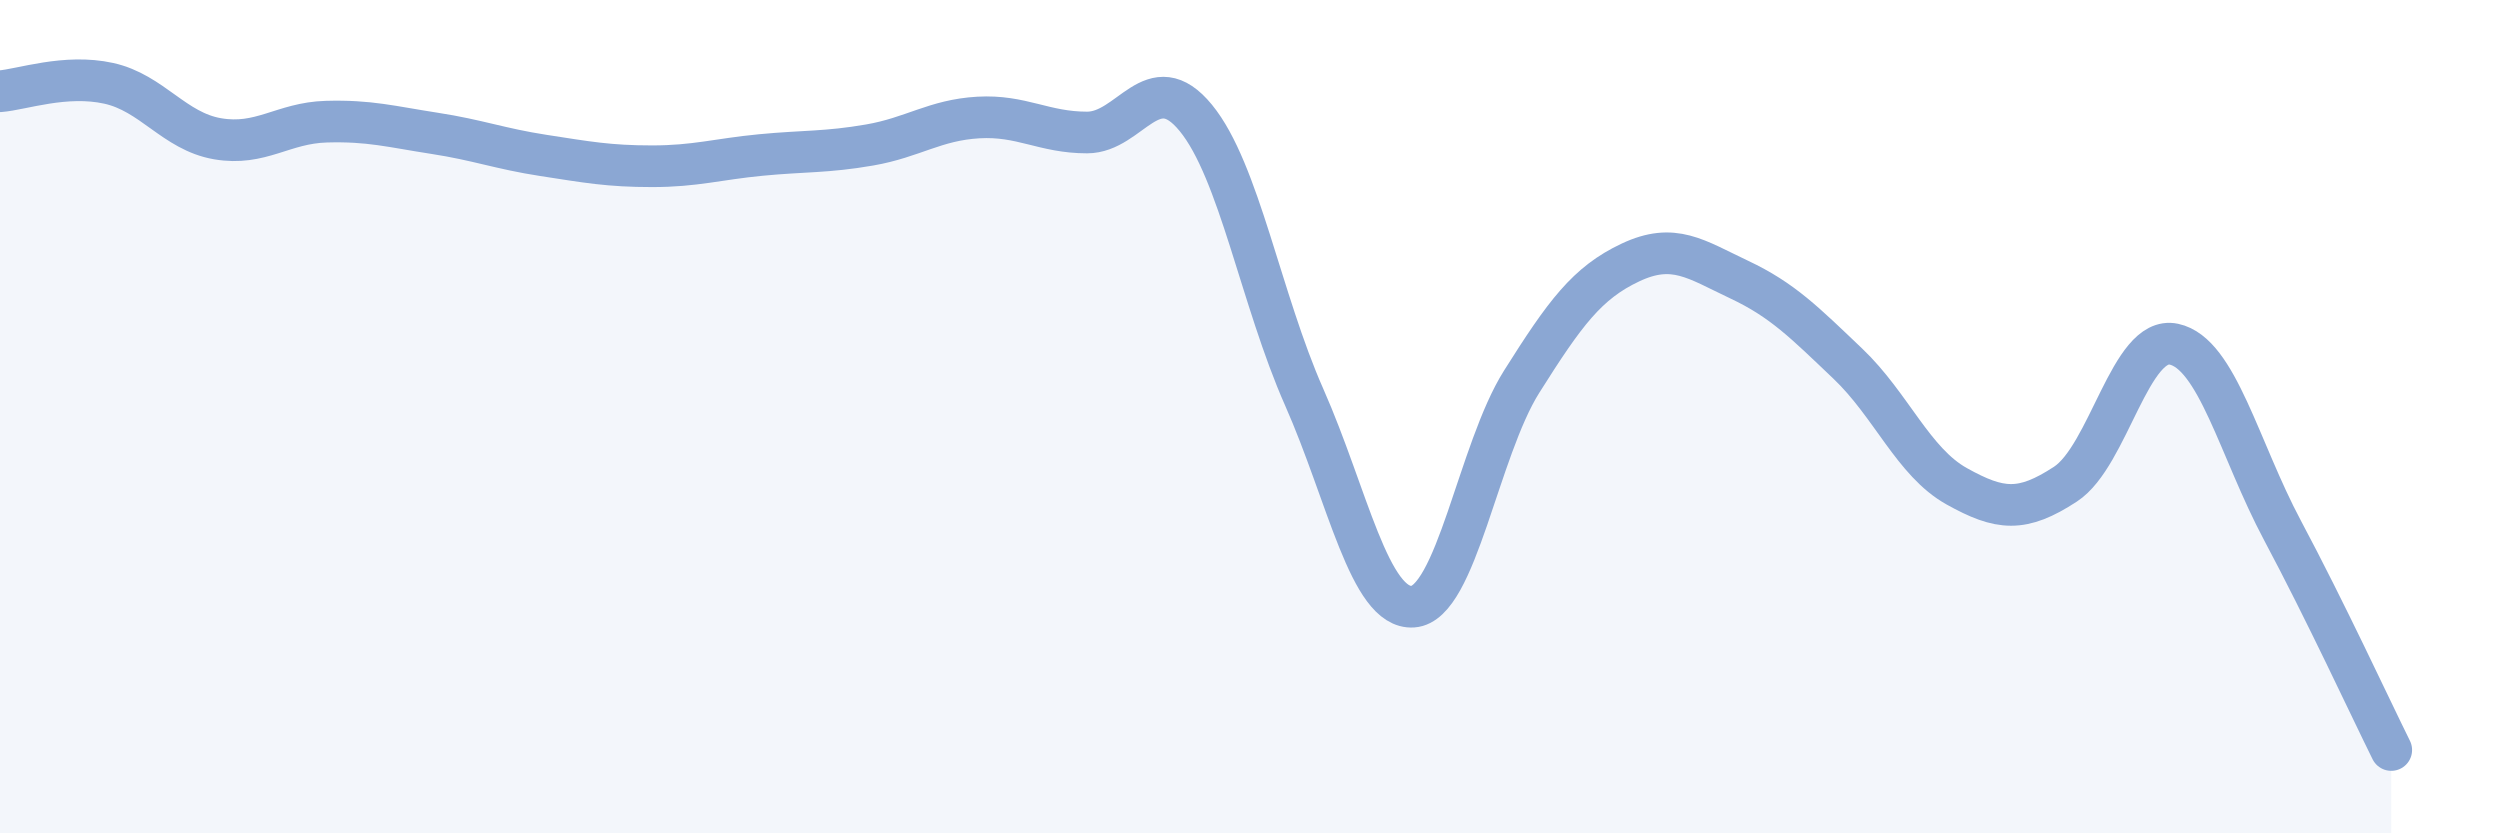
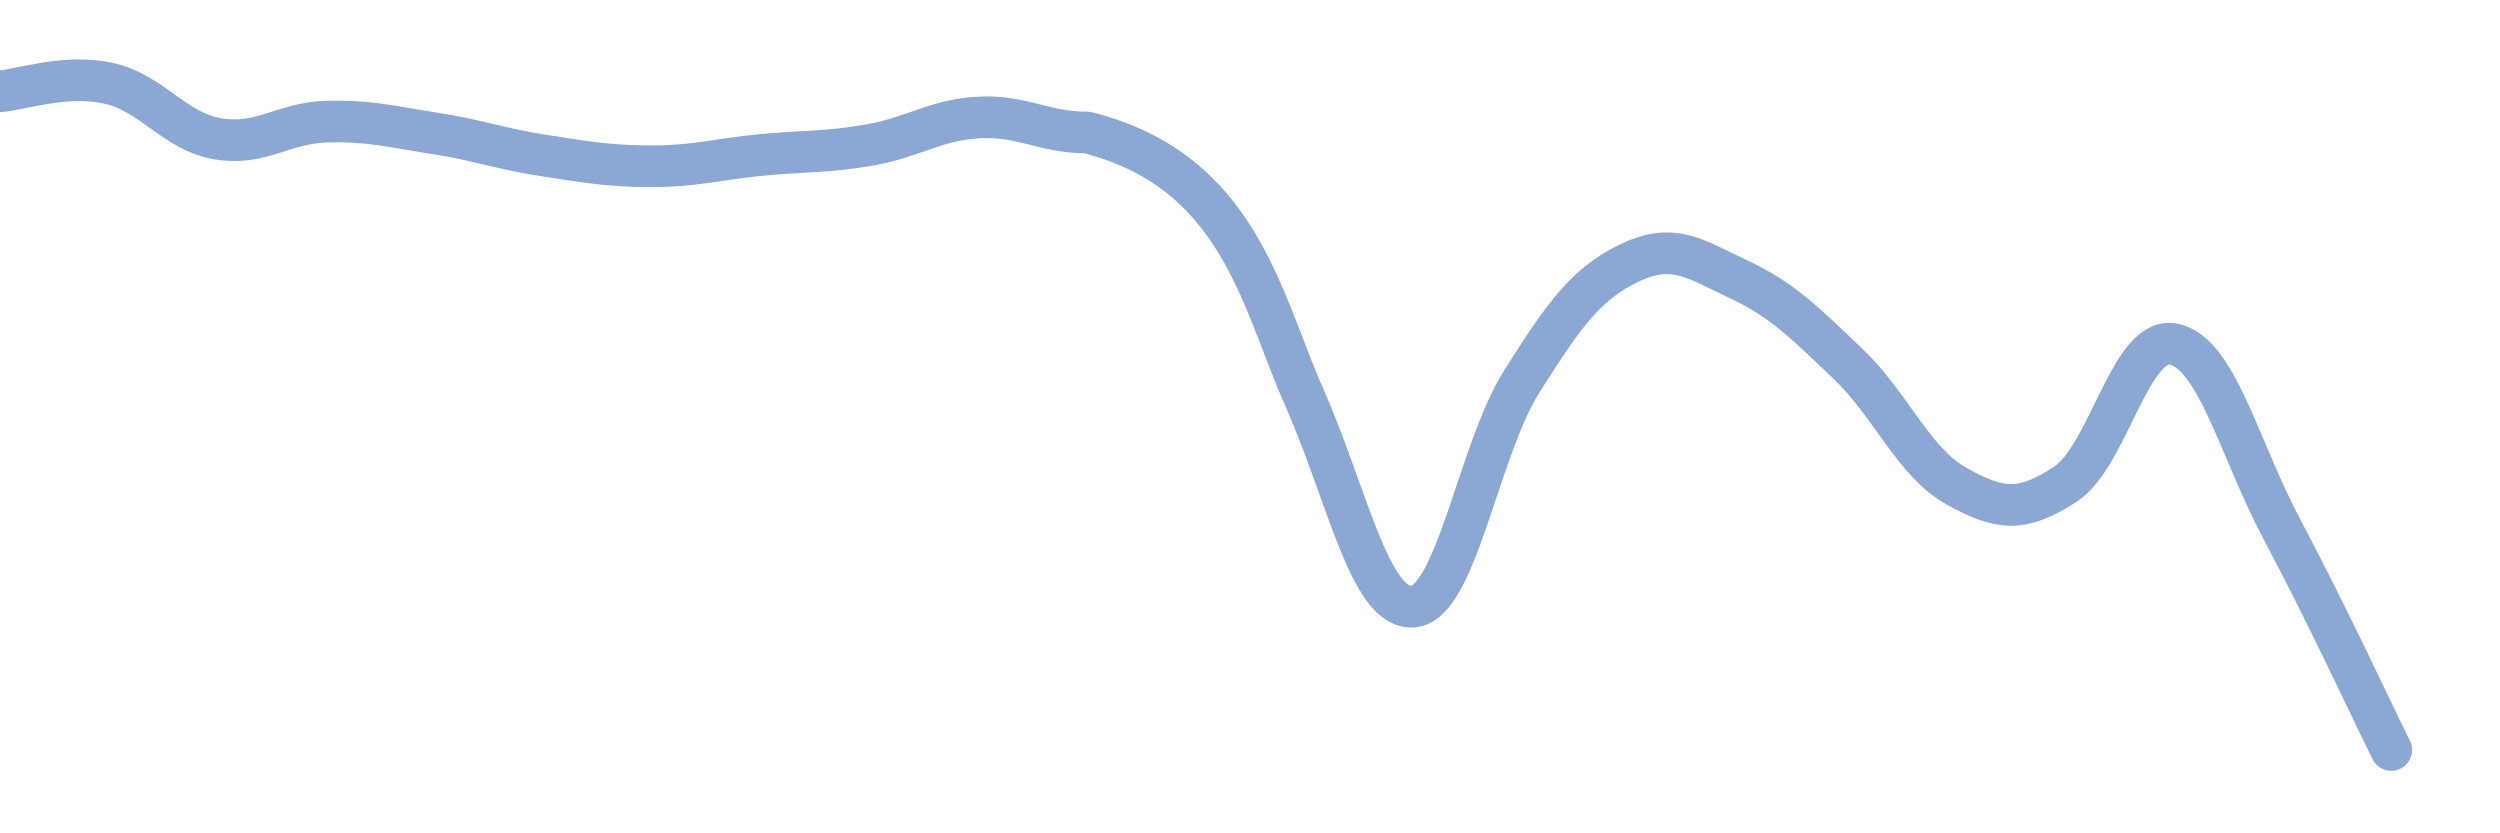
<svg xmlns="http://www.w3.org/2000/svg" width="60" height="20" viewBox="0 0 60 20">
-   <path d="M 0,2.19 C 0.52,2.15 1.57,1.77 2.61,2 C 3.65,2.23 4.18,3.15 5.22,3.33 C 6.26,3.51 6.79,2.95 7.83,2.92 C 8.87,2.89 9.39,3.04 10.43,3.2 C 11.47,3.36 12,3.57 13.04,3.73 C 14.08,3.89 14.61,3.99 15.65,3.99 C 16.69,3.99 17.22,3.82 18.26,3.72 C 19.3,3.62 19.83,3.66 20.87,3.48 C 21.91,3.3 22.44,2.88 23.48,2.82 C 24.52,2.76 25.05,3.18 26.09,3.18 C 27.13,3.18 27.66,1.56 28.7,2.83 C 29.74,4.1 30.26,7.18 31.3,9.53 C 32.34,11.88 32.87,14.63 33.91,14.56 C 34.95,14.49 35.48,10.81 36.52,9.16 C 37.56,7.51 38.09,6.79 39.13,6.3 C 40.17,5.81 40.7,6.22 41.74,6.71 C 42.78,7.2 43.31,7.74 44.35,8.73 C 45.39,9.72 45.92,11.09 46.96,11.67 C 48,12.25 48.53,12.3 49.57,11.62 C 50.61,10.94 51.13,8.04 52.17,8.26 C 53.21,8.48 53.74,10.78 54.78,12.73 C 55.82,14.68 56.87,16.95 57.39,18L57.39 20L0 20Z" fill="#8ba7d3" opacity="0.1" stroke-linecap="round" stroke-linejoin="round" />
-   <path d="M 0,2.19 C 0.52,2.15 1.57,1.77 2.61,2 C 3.65,2.23 4.18,3.15 5.22,3.33 C 6.26,3.51 6.79,2.95 7.83,2.92 C 8.87,2.89 9.39,3.04 10.43,3.2 C 11.47,3.36 12,3.57 13.04,3.73 C 14.08,3.89 14.61,3.99 15.65,3.99 C 16.69,3.99 17.22,3.82 18.26,3.72 C 19.3,3.62 19.83,3.66 20.87,3.48 C 21.91,3.3 22.44,2.88 23.48,2.82 C 24.52,2.76 25.05,3.18 26.09,3.18 C 27.13,3.18 27.66,1.56 28.7,2.83 C 29.74,4.1 30.26,7.18 31.3,9.53 C 32.34,11.88 32.87,14.63 33.91,14.56 C 34.95,14.49 35.48,10.81 36.52,9.16 C 37.56,7.51 38.09,6.79 39.13,6.3 C 40.17,5.81 40.7,6.22 41.74,6.71 C 42.78,7.2 43.31,7.74 44.35,8.73 C 45.39,9.72 45.92,11.09 46.96,11.67 C 48,12.25 48.53,12.3 49.57,11.62 C 50.61,10.94 51.13,8.04 52.17,8.26 C 53.21,8.48 53.74,10.78 54.78,12.73 C 55.82,14.68 56.87,16.95 57.39,18" stroke="#8ba7d3" stroke-width="1" fill="none" stroke-linecap="round" stroke-linejoin="round" />
+   <path d="M 0,2.19 C 0.52,2.15 1.57,1.77 2.61,2 C 3.65,2.23 4.18,3.15 5.22,3.33 C 6.26,3.51 6.79,2.95 7.83,2.92 C 8.87,2.89 9.39,3.04 10.43,3.2 C 11.47,3.36 12,3.57 13.04,3.73 C 14.08,3.89 14.61,3.99 15.65,3.99 C 16.69,3.99 17.22,3.82 18.26,3.72 C 19.3,3.62 19.83,3.66 20.87,3.48 C 21.91,3.3 22.44,2.88 23.48,2.82 C 24.52,2.76 25.05,3.18 26.09,3.18 C 29.74,4.1 30.26,7.18 31.3,9.53 C 32.34,11.88 32.87,14.63 33.91,14.56 C 34.95,14.49 35.48,10.81 36.52,9.16 C 37.56,7.51 38.09,6.79 39.13,6.3 C 40.17,5.81 40.7,6.22 41.74,6.71 C 42.78,7.2 43.31,7.74 44.35,8.73 C 45.39,9.72 45.92,11.09 46.96,11.67 C 48,12.25 48.53,12.3 49.57,11.62 C 50.61,10.94 51.13,8.04 52.17,8.26 C 53.21,8.48 53.74,10.78 54.78,12.73 C 55.82,14.68 56.87,16.95 57.39,18" stroke="#8ba7d3" stroke-width="1" fill="none" stroke-linecap="round" stroke-linejoin="round" />
</svg>